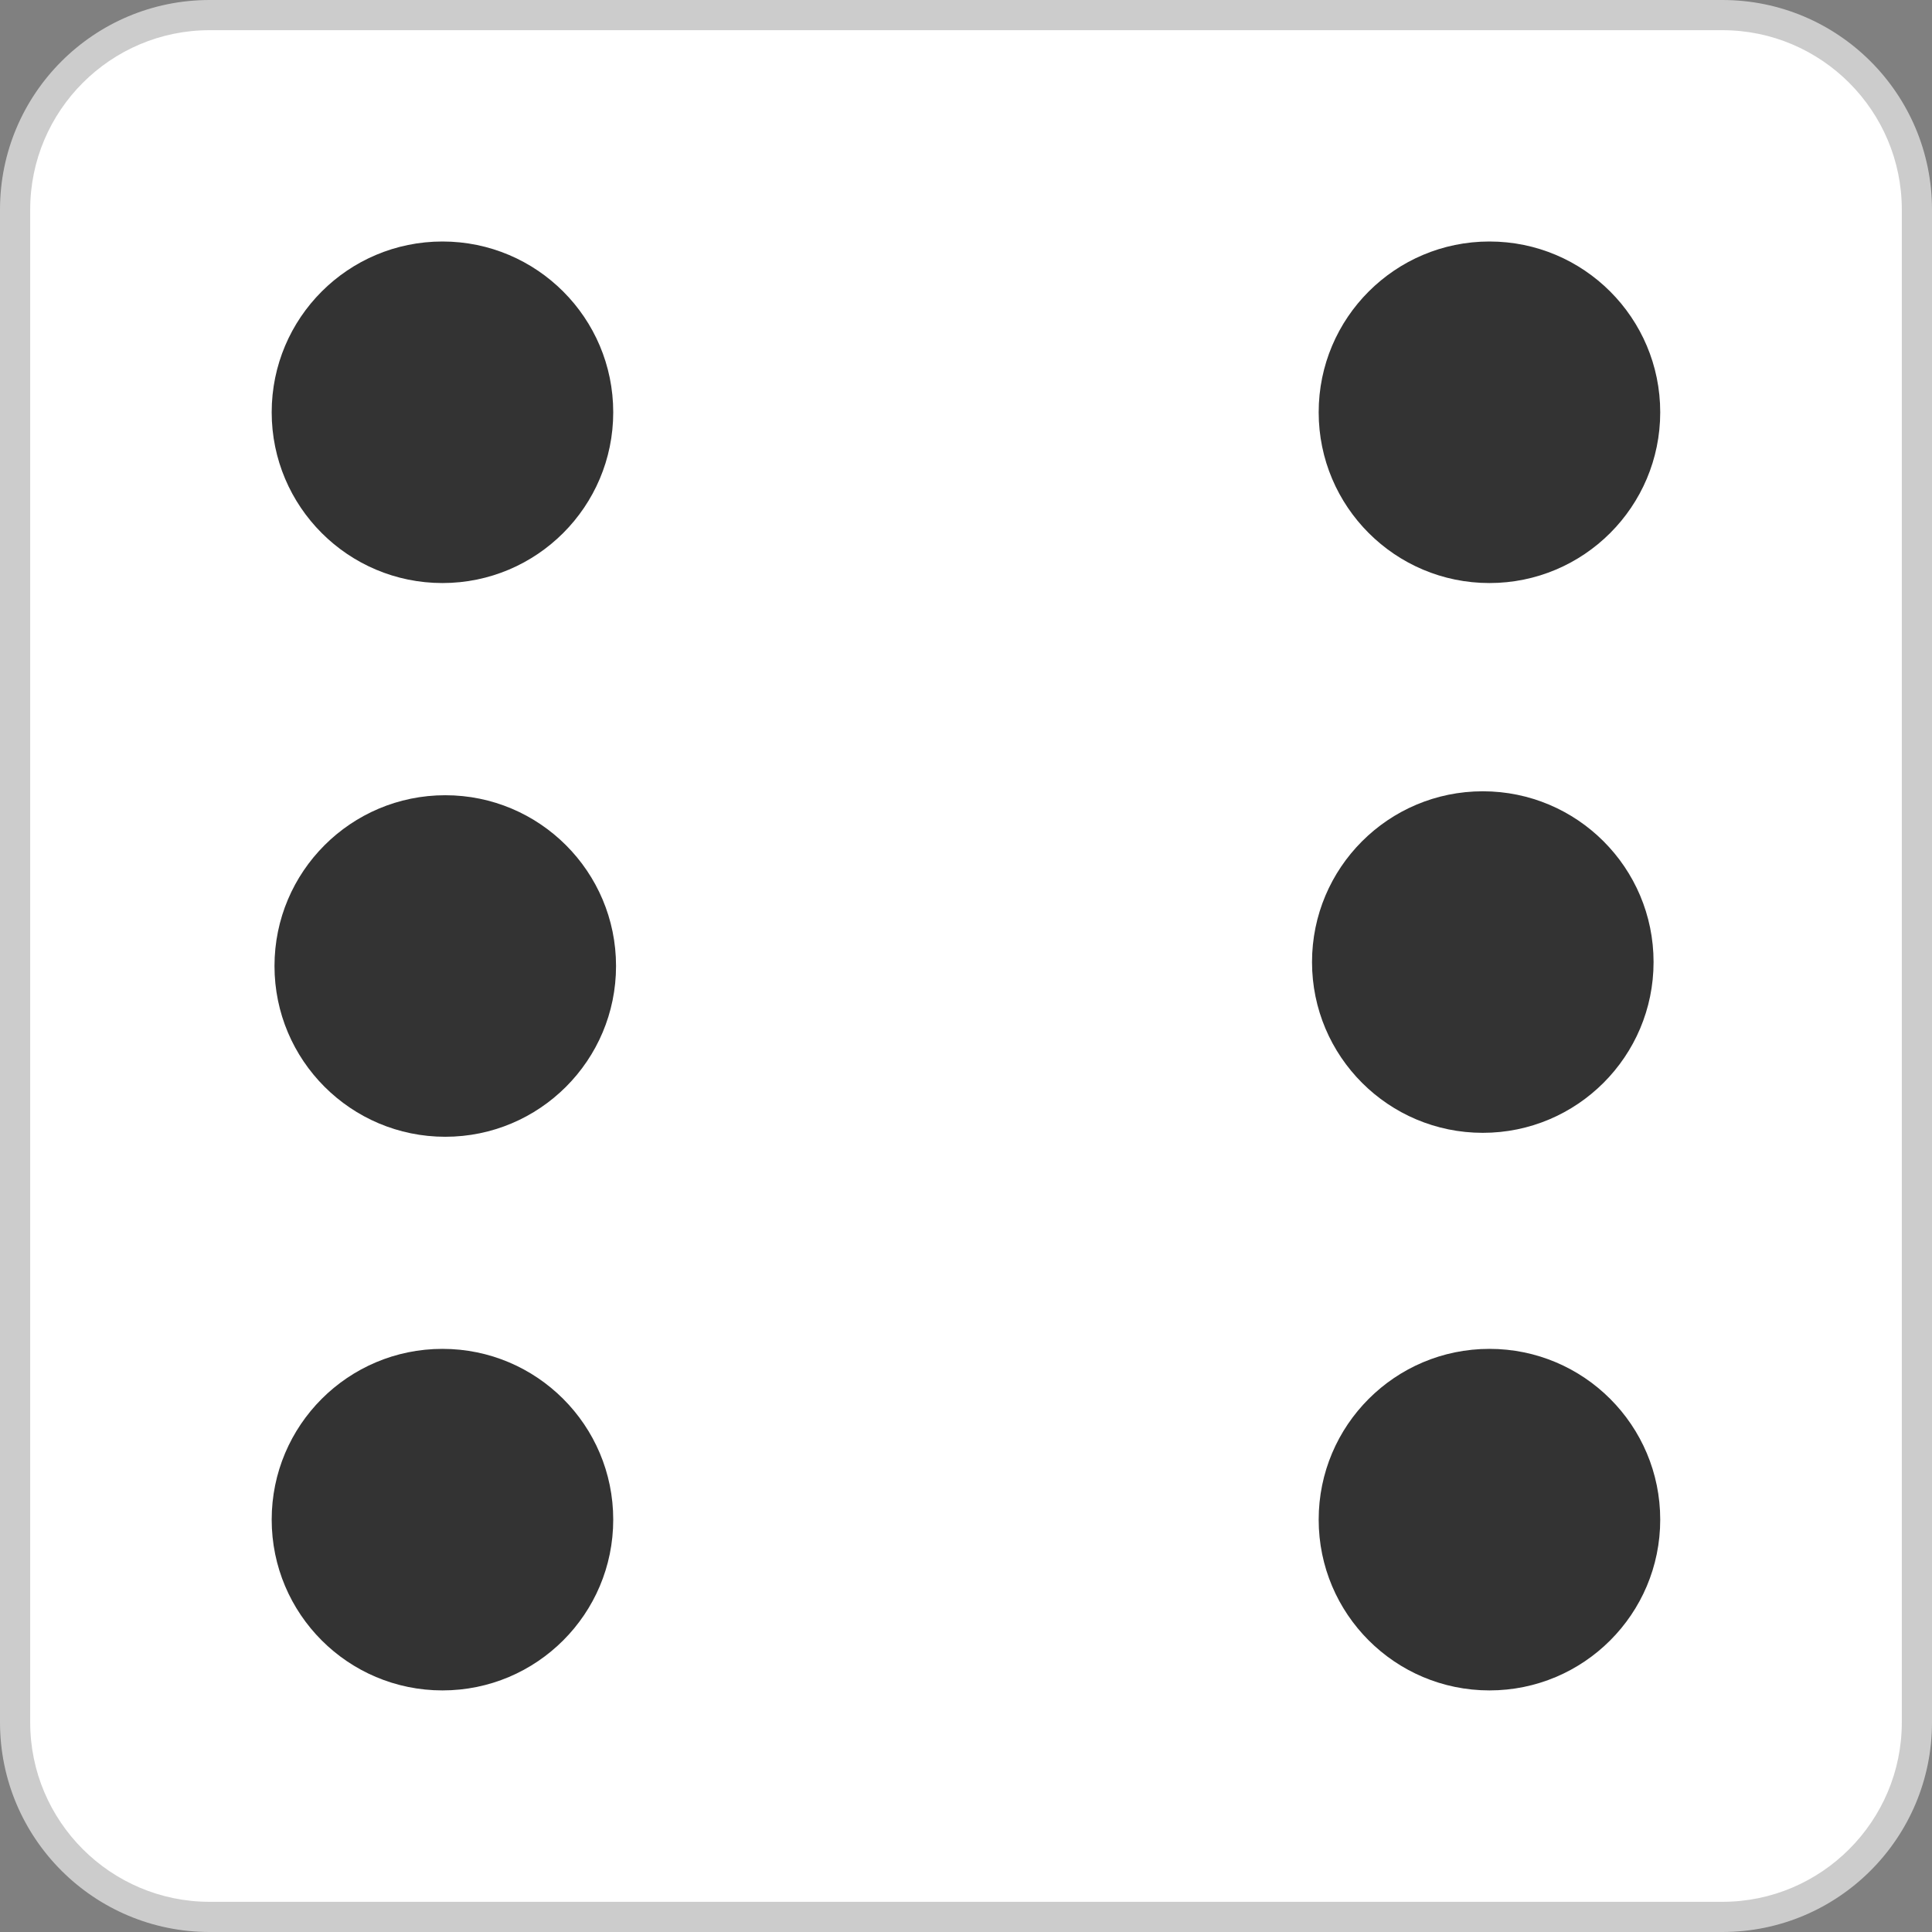
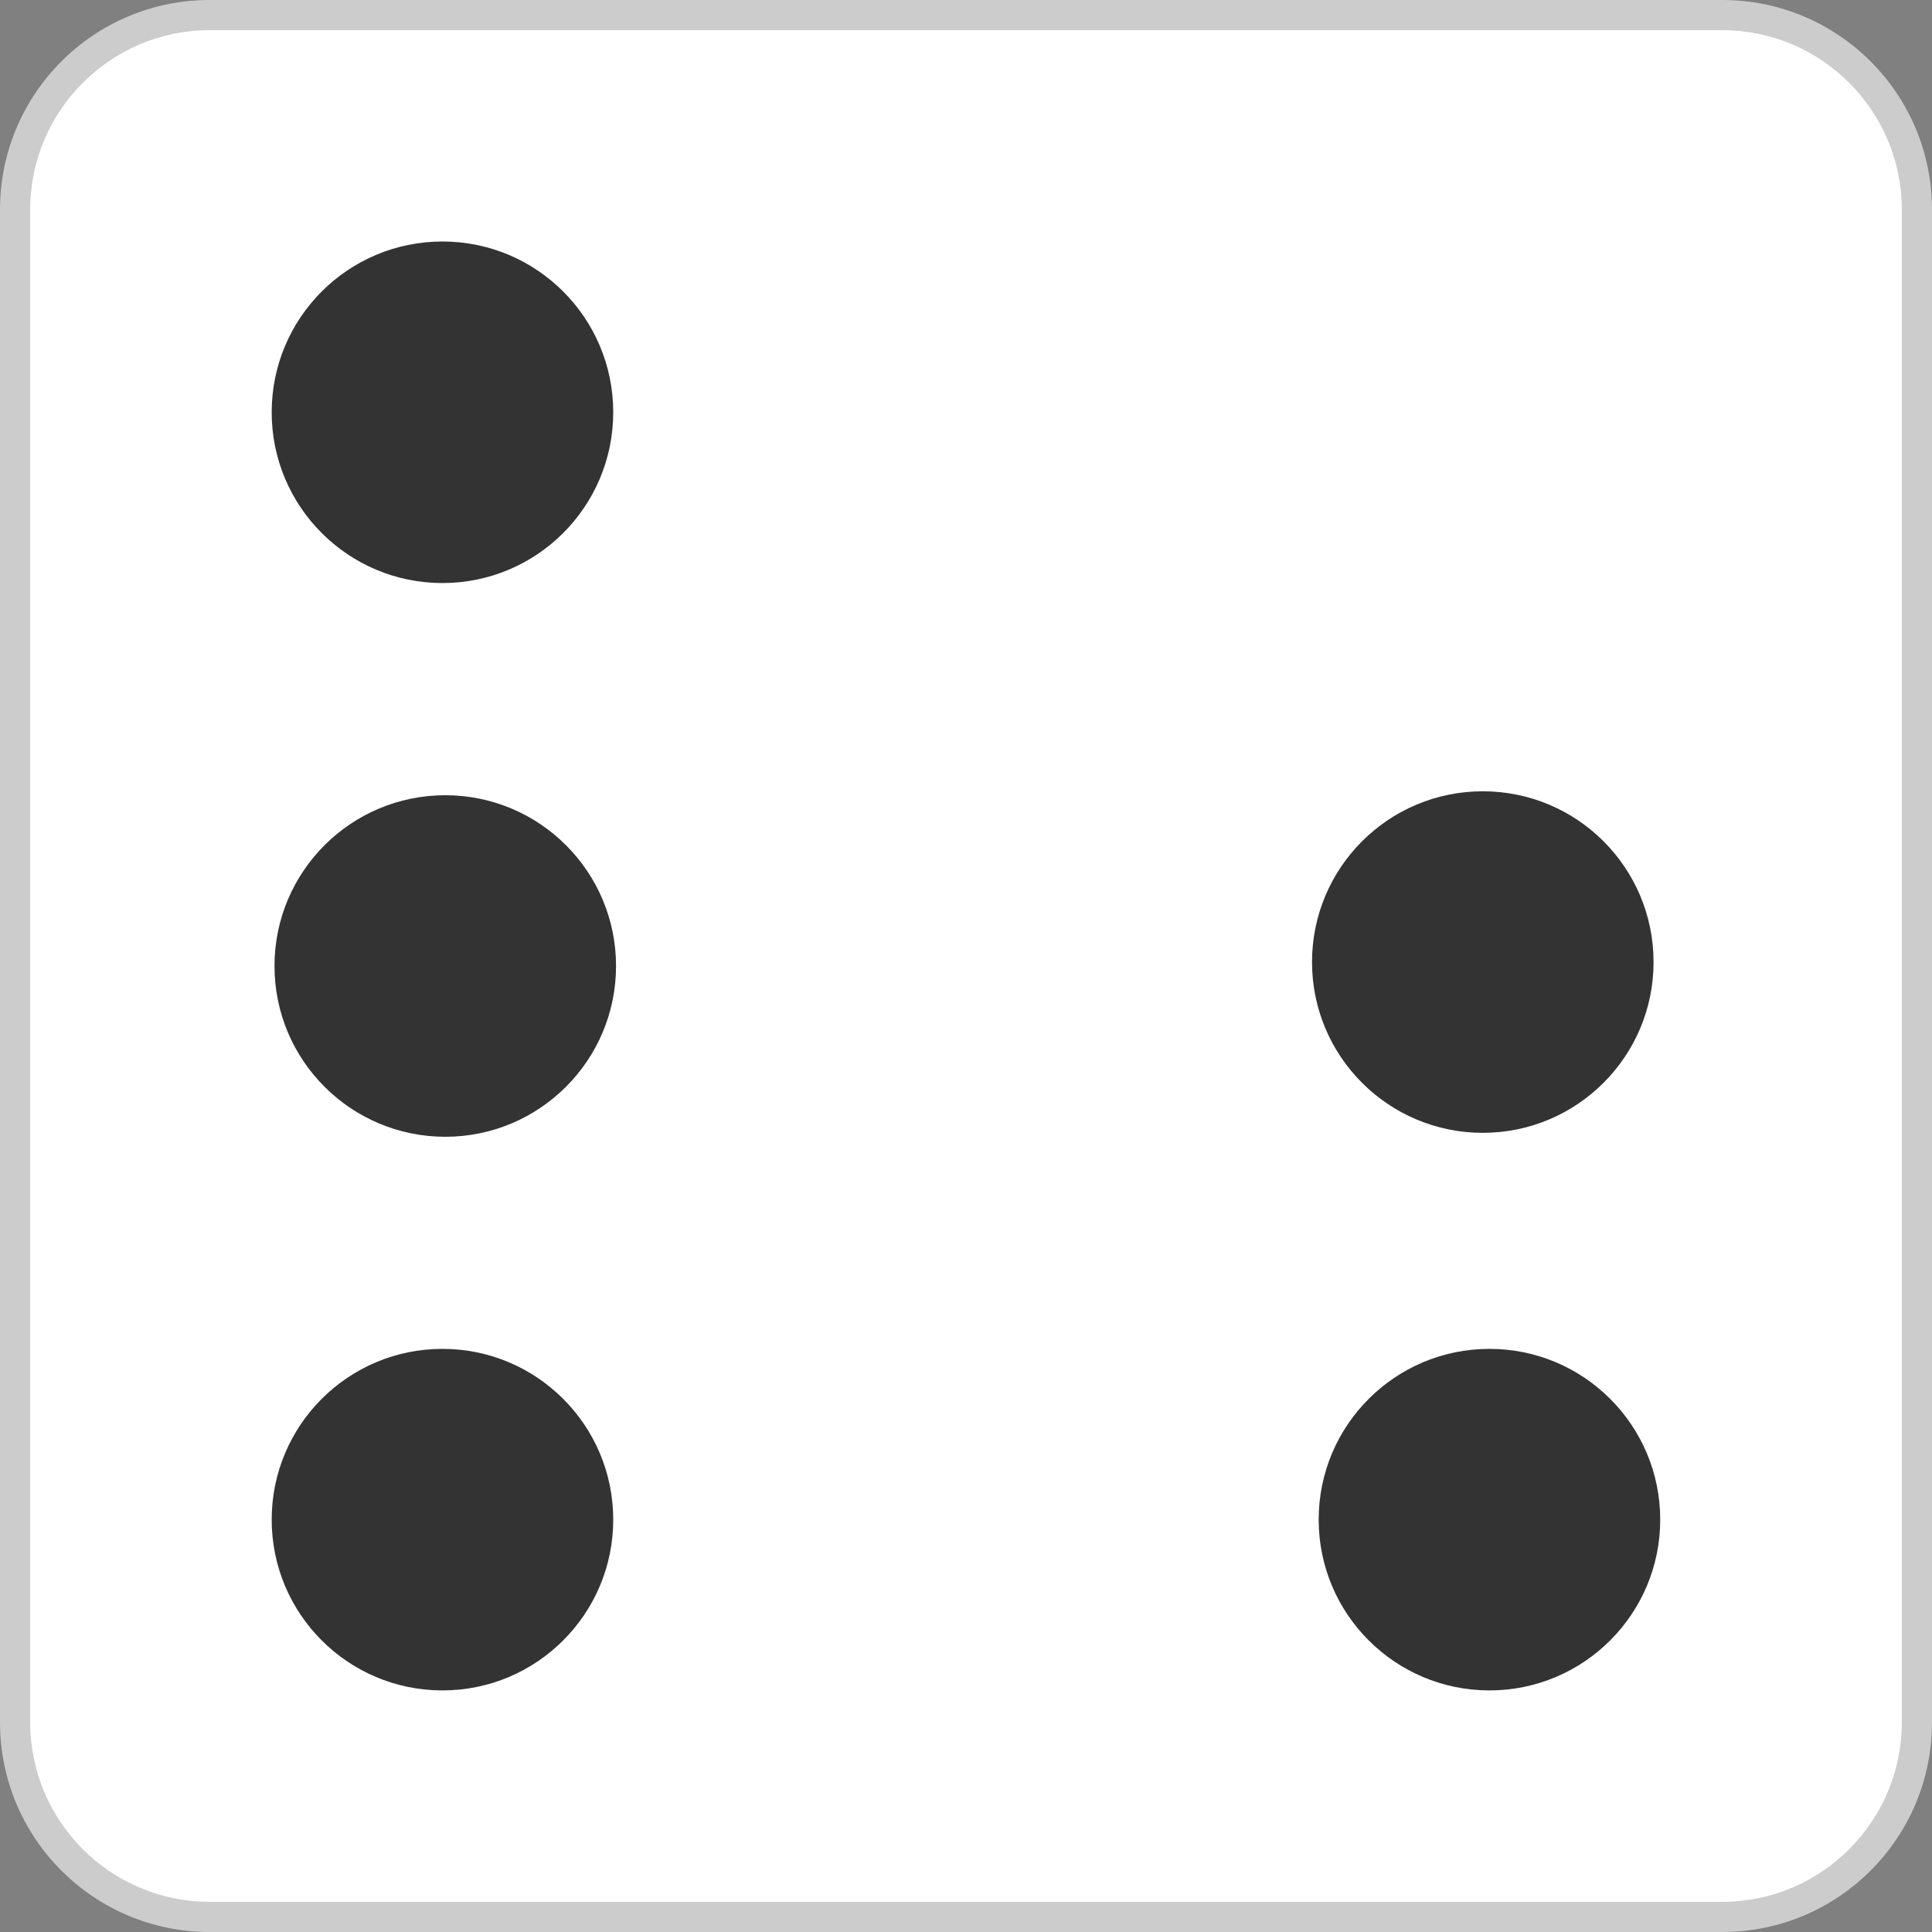
<svg xmlns="http://www.w3.org/2000/svg" xmlns:ns1="http://sodipodi.sourceforge.net/DTD/sodipodi-0.dtd" xmlns:ns2="http://www.inkscape.org/namespaces/inkscape" version="1.1" id="Layer_1" x="0px" y="0px" viewBox="0 0 512 512" style="enable-background:new 0 0 512 512;" xml:space="preserve" ns1:docname="dice6.svg" ns2:version="1.0.2 (e86c870, 2021-01-15)">
  <rect x="0" y="0" width="512" height="512" fill="#808080" stroke="none" />
  <defs id="defs112" />
  <ns1:namedview pagecolor="#ffffff" bordercolor="#666666" borderopacity="1" objecttolerance="10" gridtolerance="10" guidetolerance="10" ns2:pageopacity="0" ns2:pageshadow="2" ns2:window-width="1185" ns2:window-height="1030" id="namedview110" showgrid="false" ns2:zoom="1.4355469" ns2:cx="256" ns2:cy="256" ns2:window-x="1964" ns2:window-y="337" ns2:window-maximized="0" ns2:current-layer="Layer_1" />
  <path style="fill:#FFFFFF;" d="M55.552,508C27.128,508,4,484.872,4,456.448V55.552C4,27.128,27.128,4,55.552,4H456.44  c28.432,0,51.552,23.128,51.552,51.552V456.44c0,28.432-23.128,51.552-51.552,51.552H55.552V508z" id="path63" />
  <path style="fill:#CCCCCC;" d="M456.448,8C482.664,8,504,29.336,504,55.552V456.44c0,26.224-21.336,47.56-47.552,47.56H55.552  C29.336,504,8,482.664,8,456.448V55.552C8,29.336,29.336,8,55.552,8H456.448 M456.448,0H55.552C24.872,0,0,24.872,0,55.552V456.44  C0,487.128,24.872,512,55.552,512H456.44c30.688,0,55.56-24.872,55.56-55.552V55.552C512,24.872,487.128,0,456.448,0L456.448,0z" id="path65" />
  <g id="g77">
-     <circle style="fill:#333333;" cx="394.72" cy="109.256" r="45.256" id="circle67" />
    <circle style="fill:#333333;" cx="394.72" cy="402.72" r="45.256" id="circle69" />
    <circle style="fill:#333333;" cx="117.256" cy="109.256" r="45.256" id="circle71" />
    <circle style="fill:#333333;" cx="117.256" cy="402.72" r="45.256" id="circle73" />
    <circle style="fill:#333333" cx="118" cy="256" r="45.256" id="circle75" />
    <circle style="fill:#333333" cx="392.955" cy="254.955" r="45.256" id="circle75-5" />
  </g>
  <g id="g79">
</g>
  <g id="g81">
</g>
  <g id="g83">
</g>
  <g id="g85">
</g>
  <g id="g87">
</g>
  <g id="g89">
</g>
  <g id="g91">
</g>
  <g id="g93">
</g>
  <g id="g95">
</g>
  <g id="g97">
</g>
  <g id="g99">
</g>
  <g id="g101">
</g>
  <g id="g103">
</g>
  <g id="g105">
</g>
  <g id="g107">
</g>
</svg>